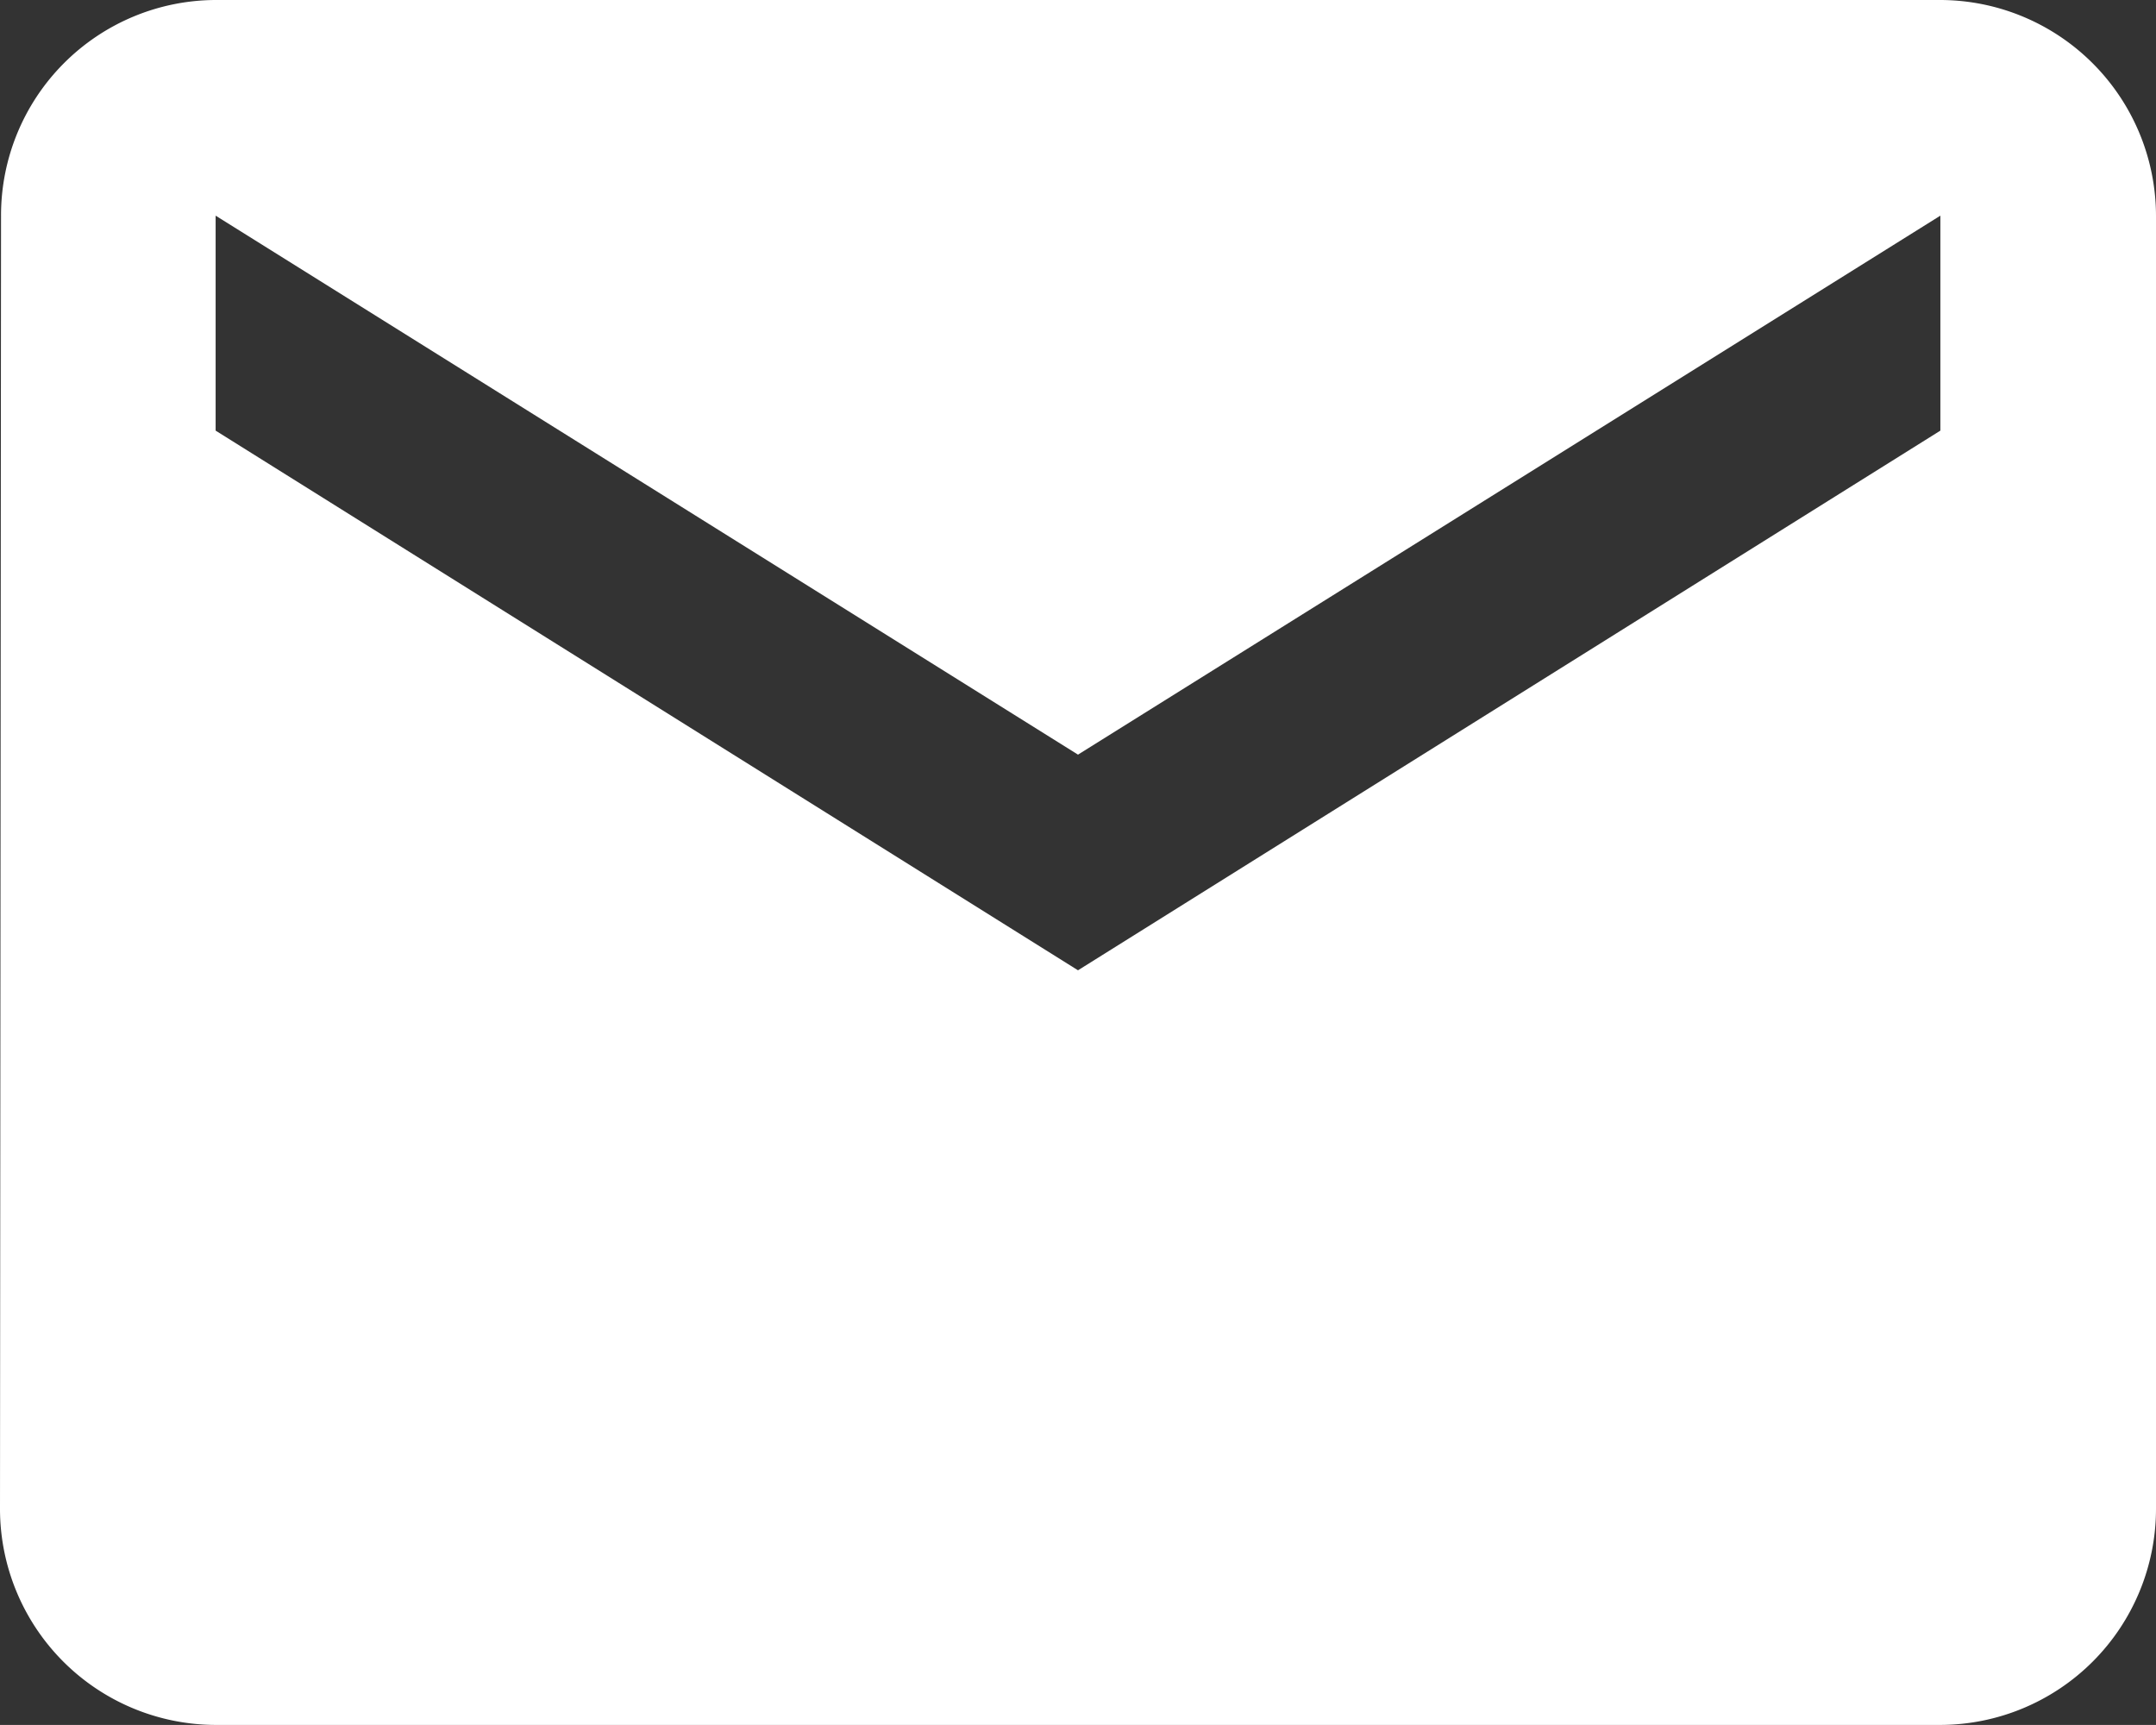
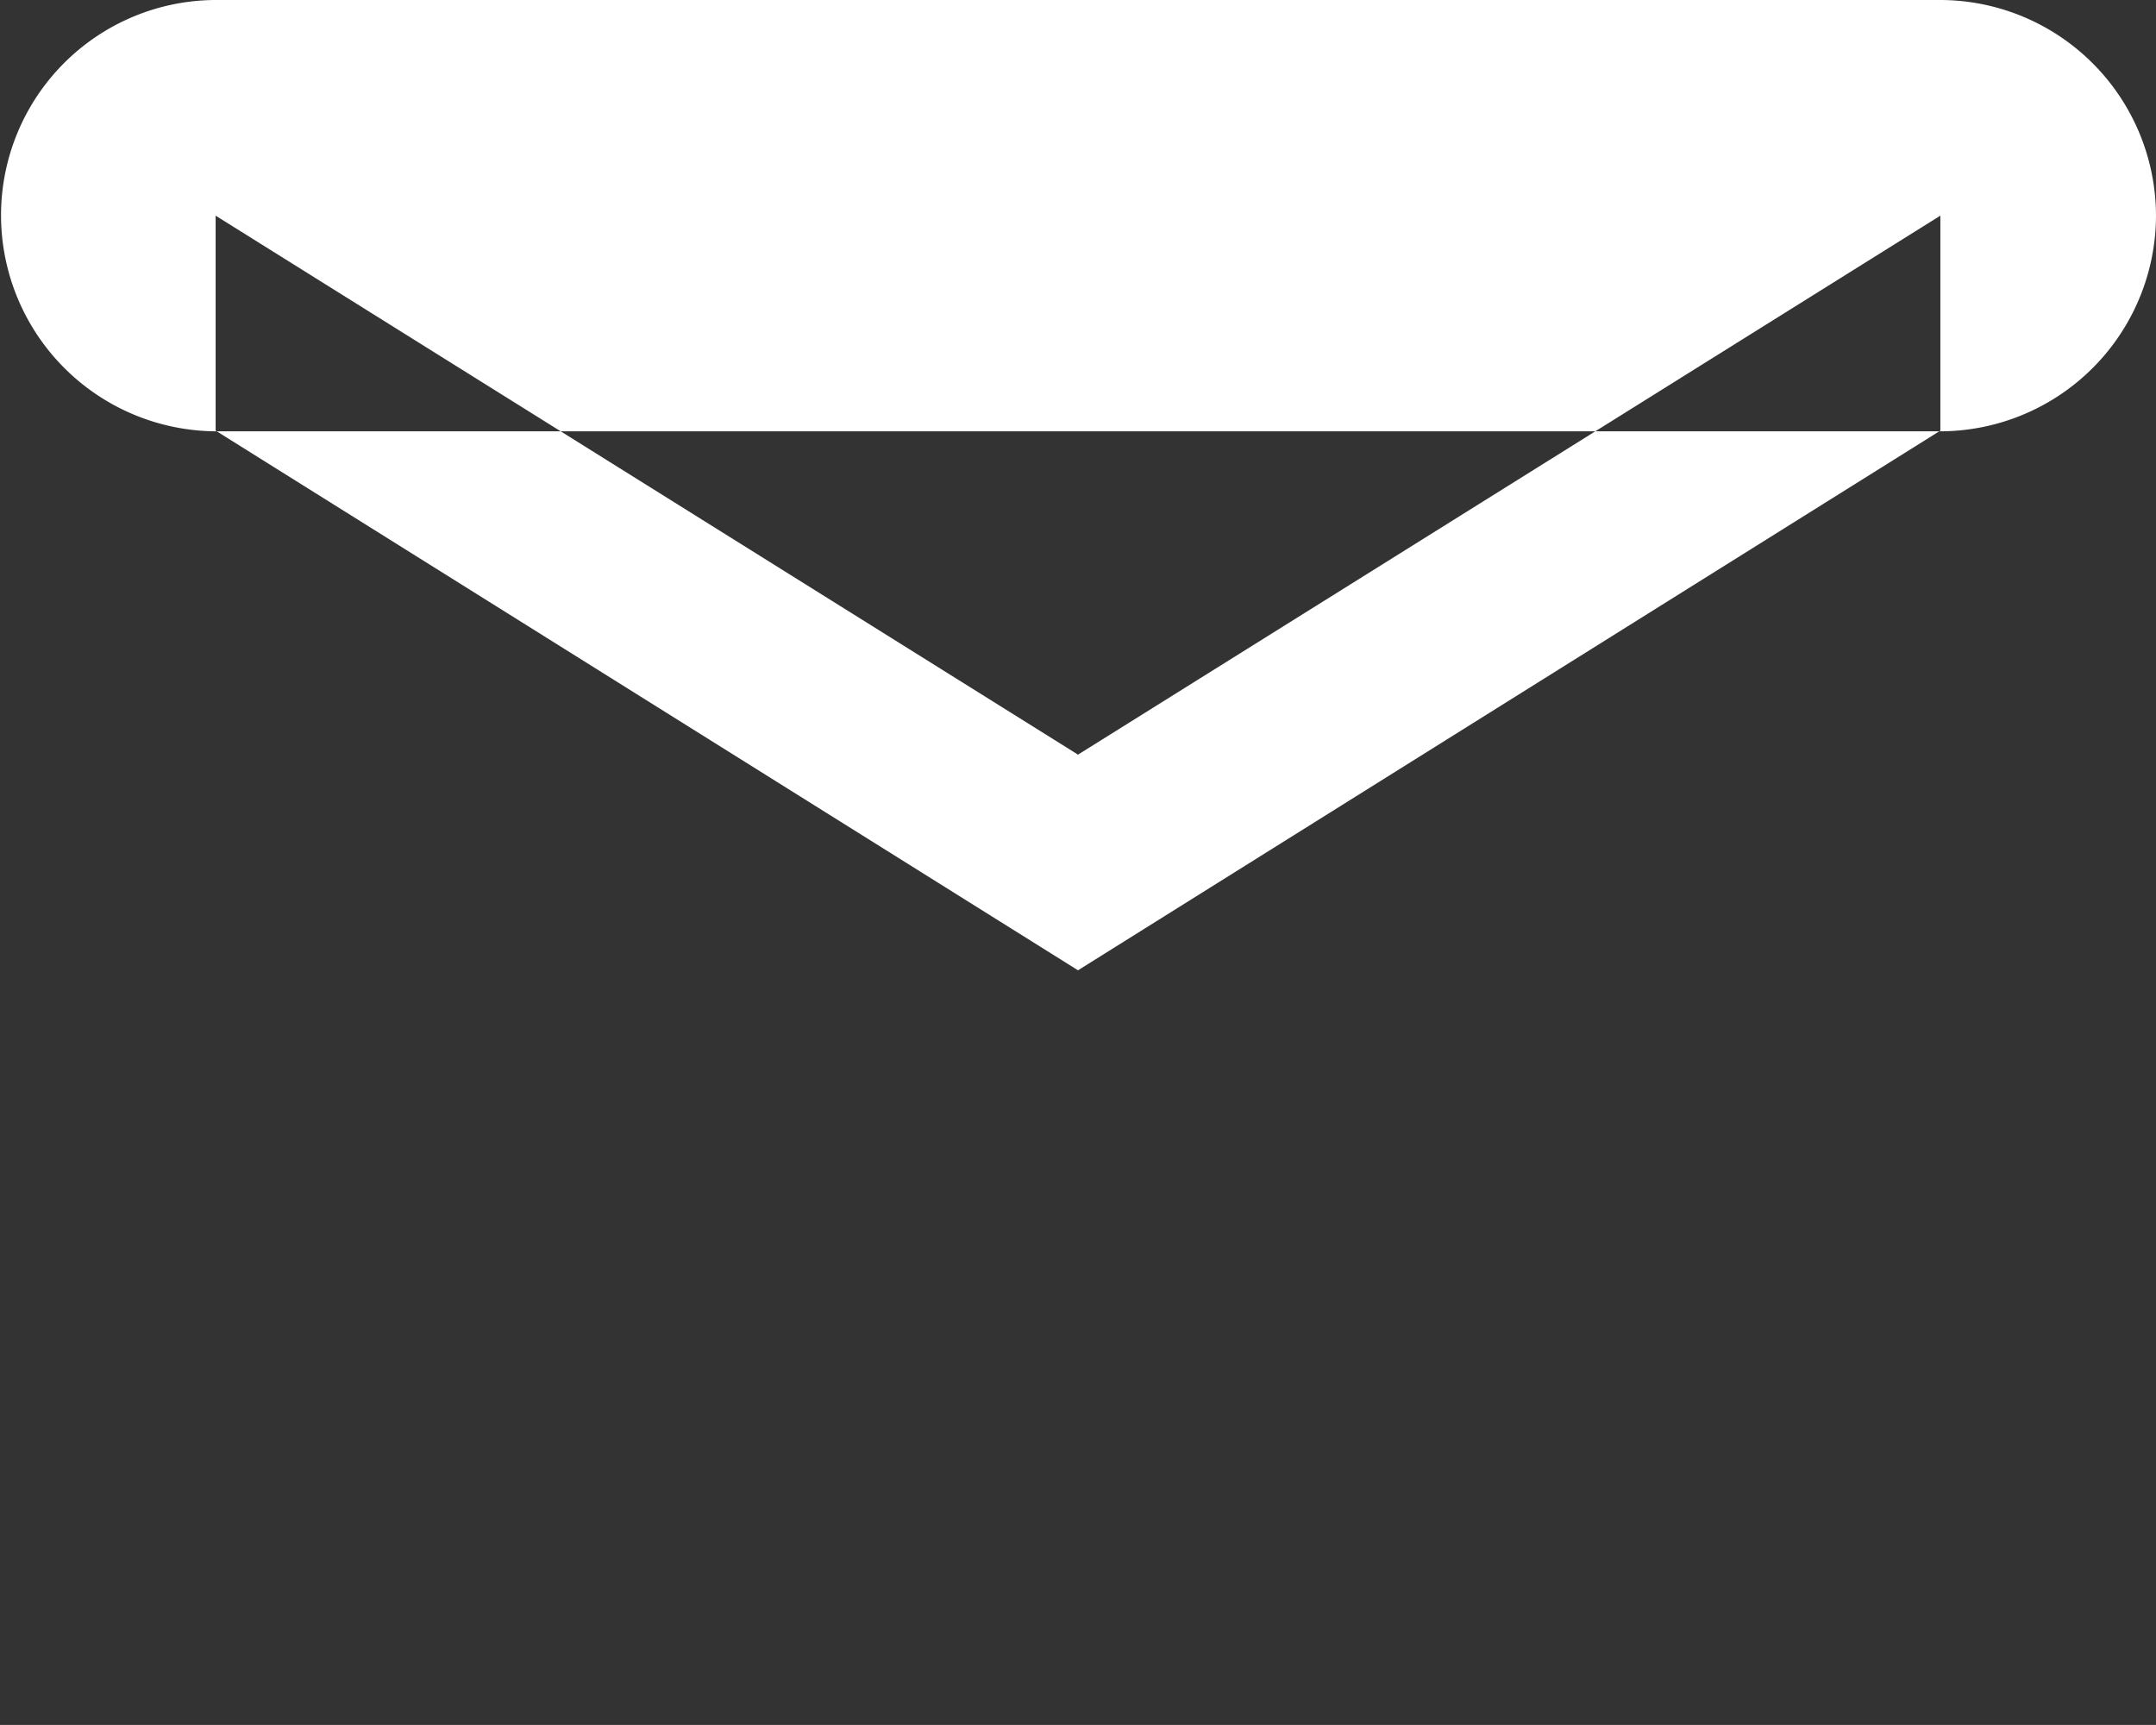
<svg xmlns="http://www.w3.org/2000/svg" width="12.518" height="10.014" viewBox="0 0 12.518 10.014">
  <rect x="0" y="0" width="12.518" height="10.014" fill="#333333" stroke="none" />
  <defs>
    <style>.a{fill:#ffffff;}</style>
  </defs>
-   <path class="a" d="M14.266,6H4.252A1.25,1.25,0,0,0,3.006,7.252L3,14.762a1.255,1.255,0,0,0,1.252,1.252H14.266a1.255,1.255,0,0,0,1.252-1.252V7.252A1.255,1.255,0,0,0,14.266,6Zm0,2.5L9.259,11.633,4.252,8.5V7.252l5.007,3.129,5.007-3.129Z" transform="translate(-3 -6)" />
+   <path class="a" d="M14.266,6H4.252A1.25,1.25,0,0,0,3.006,7.252a1.255,1.255,0,0,0,1.252,1.252H14.266a1.255,1.255,0,0,0,1.252-1.252V7.252A1.255,1.255,0,0,0,14.266,6Zm0,2.5L9.259,11.633,4.252,8.5V7.252l5.007,3.129,5.007-3.129Z" transform="translate(-3 -6)" />
</svg>